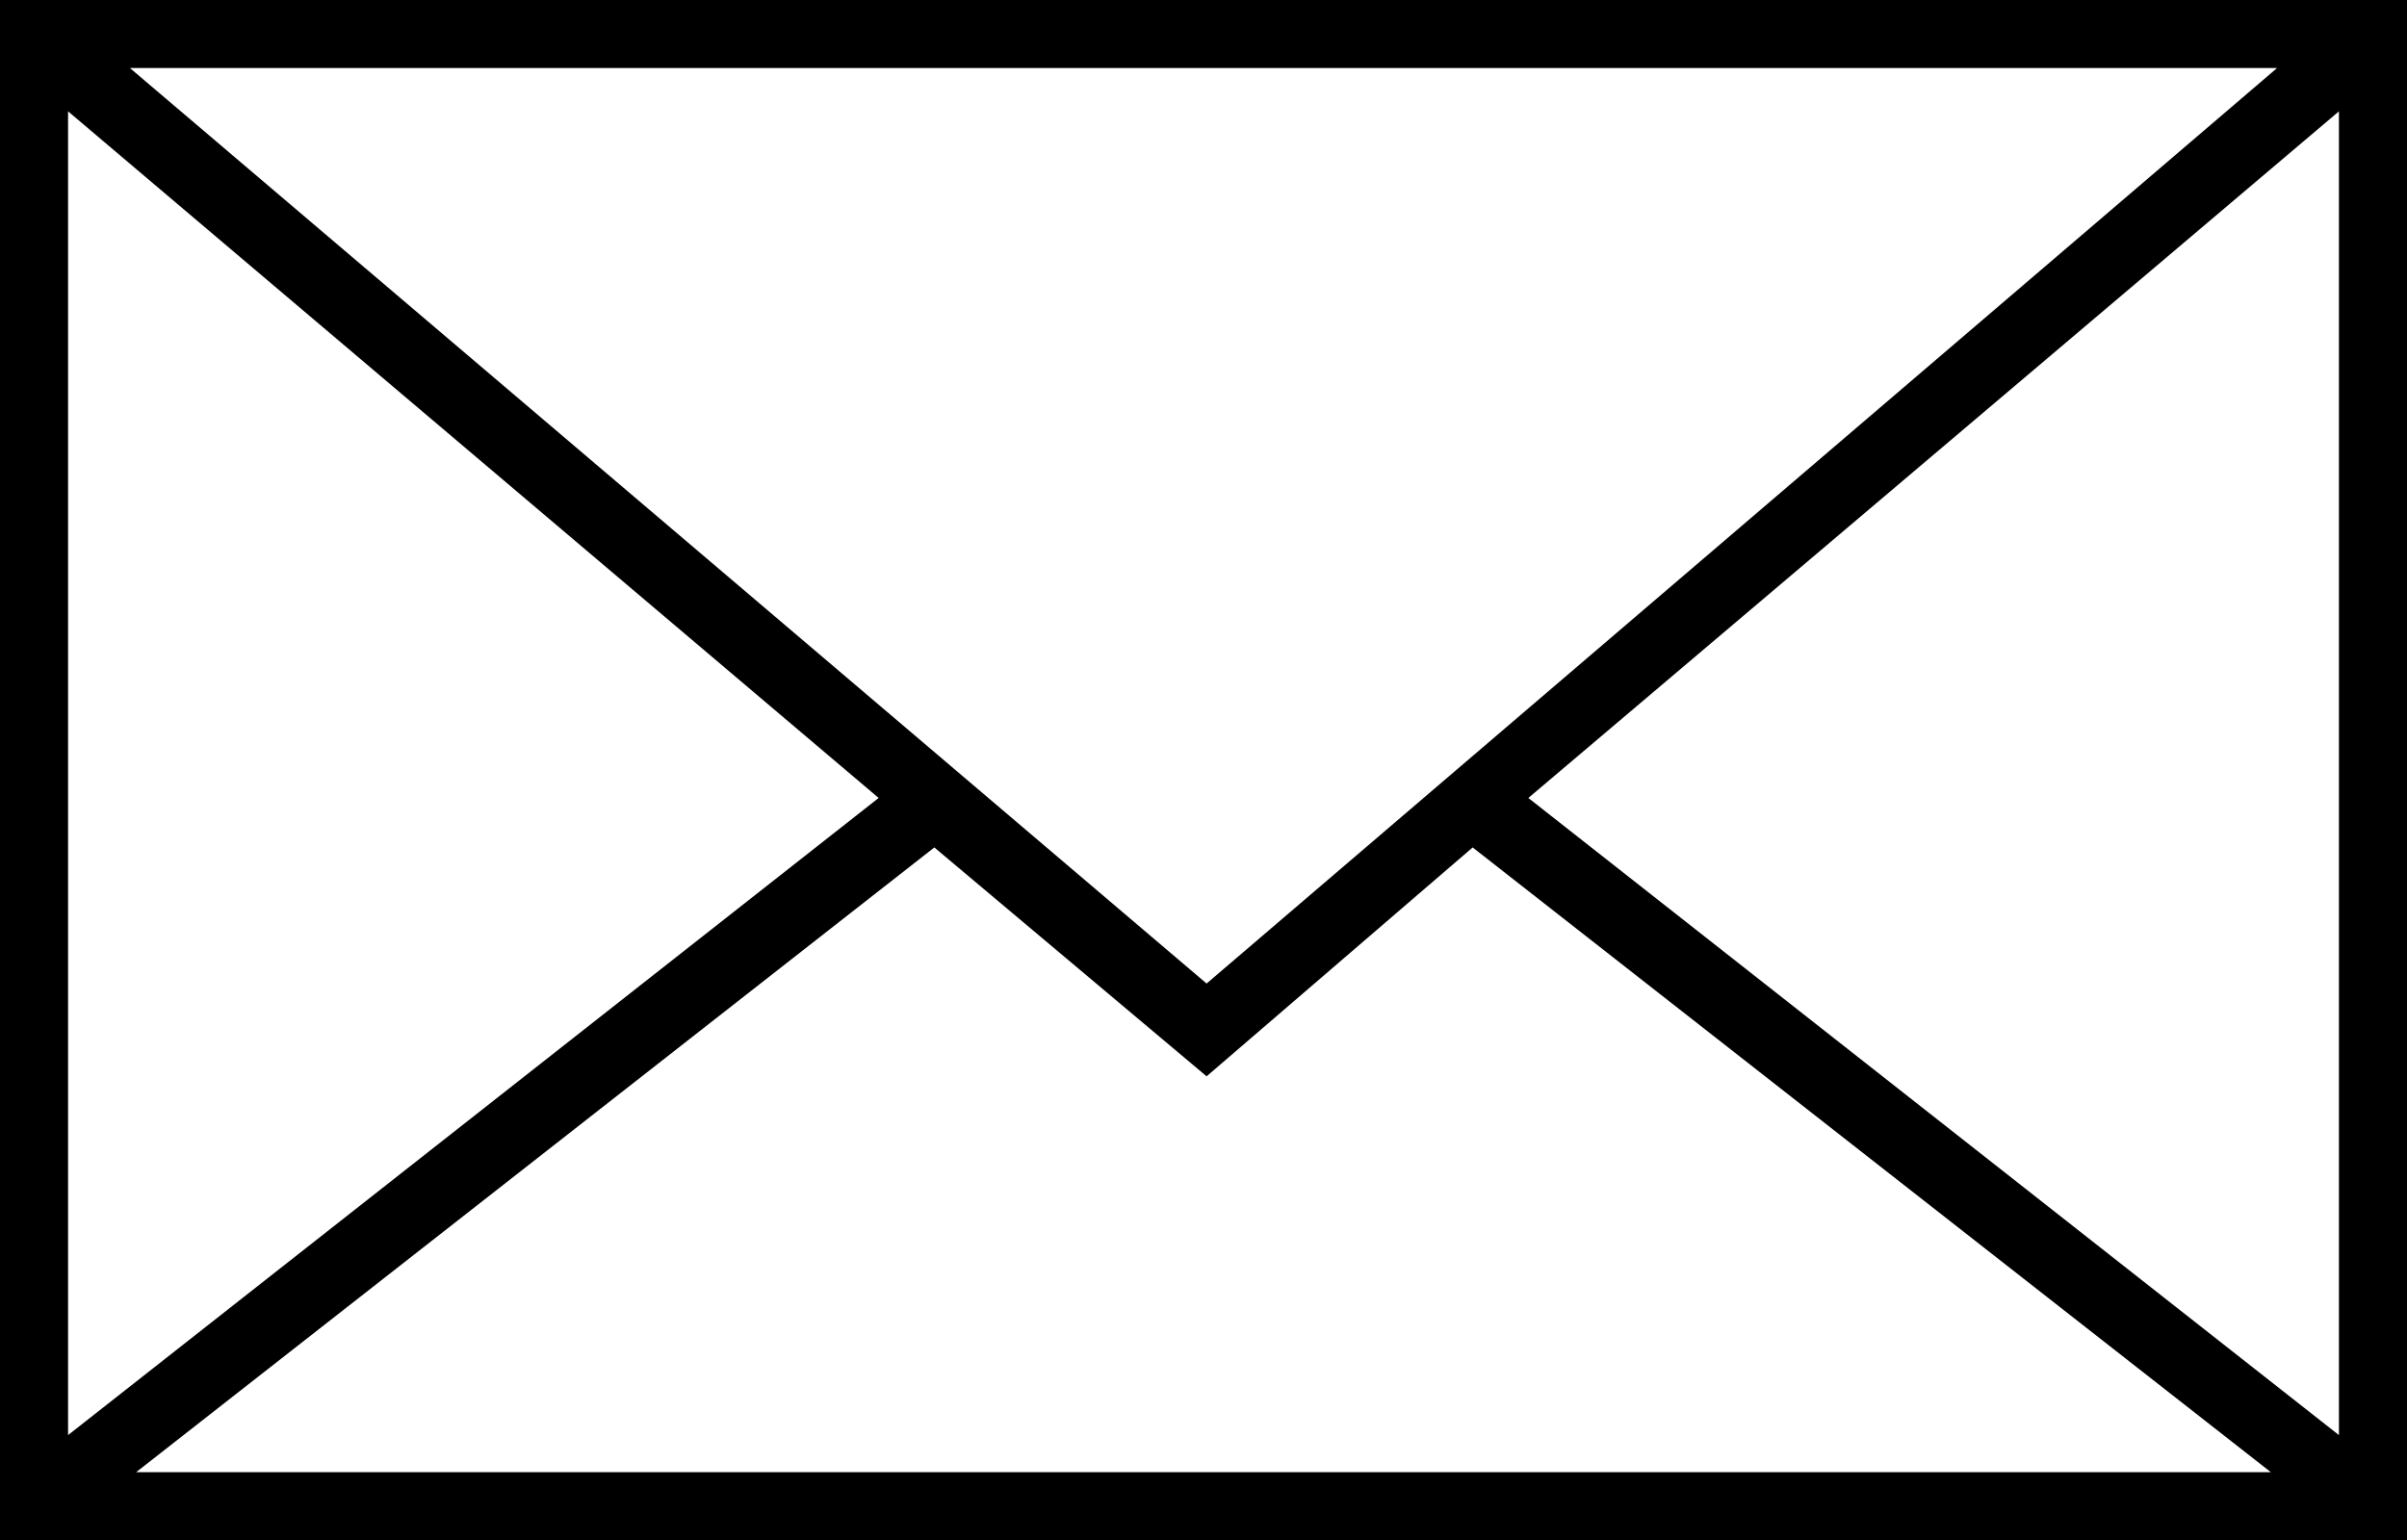
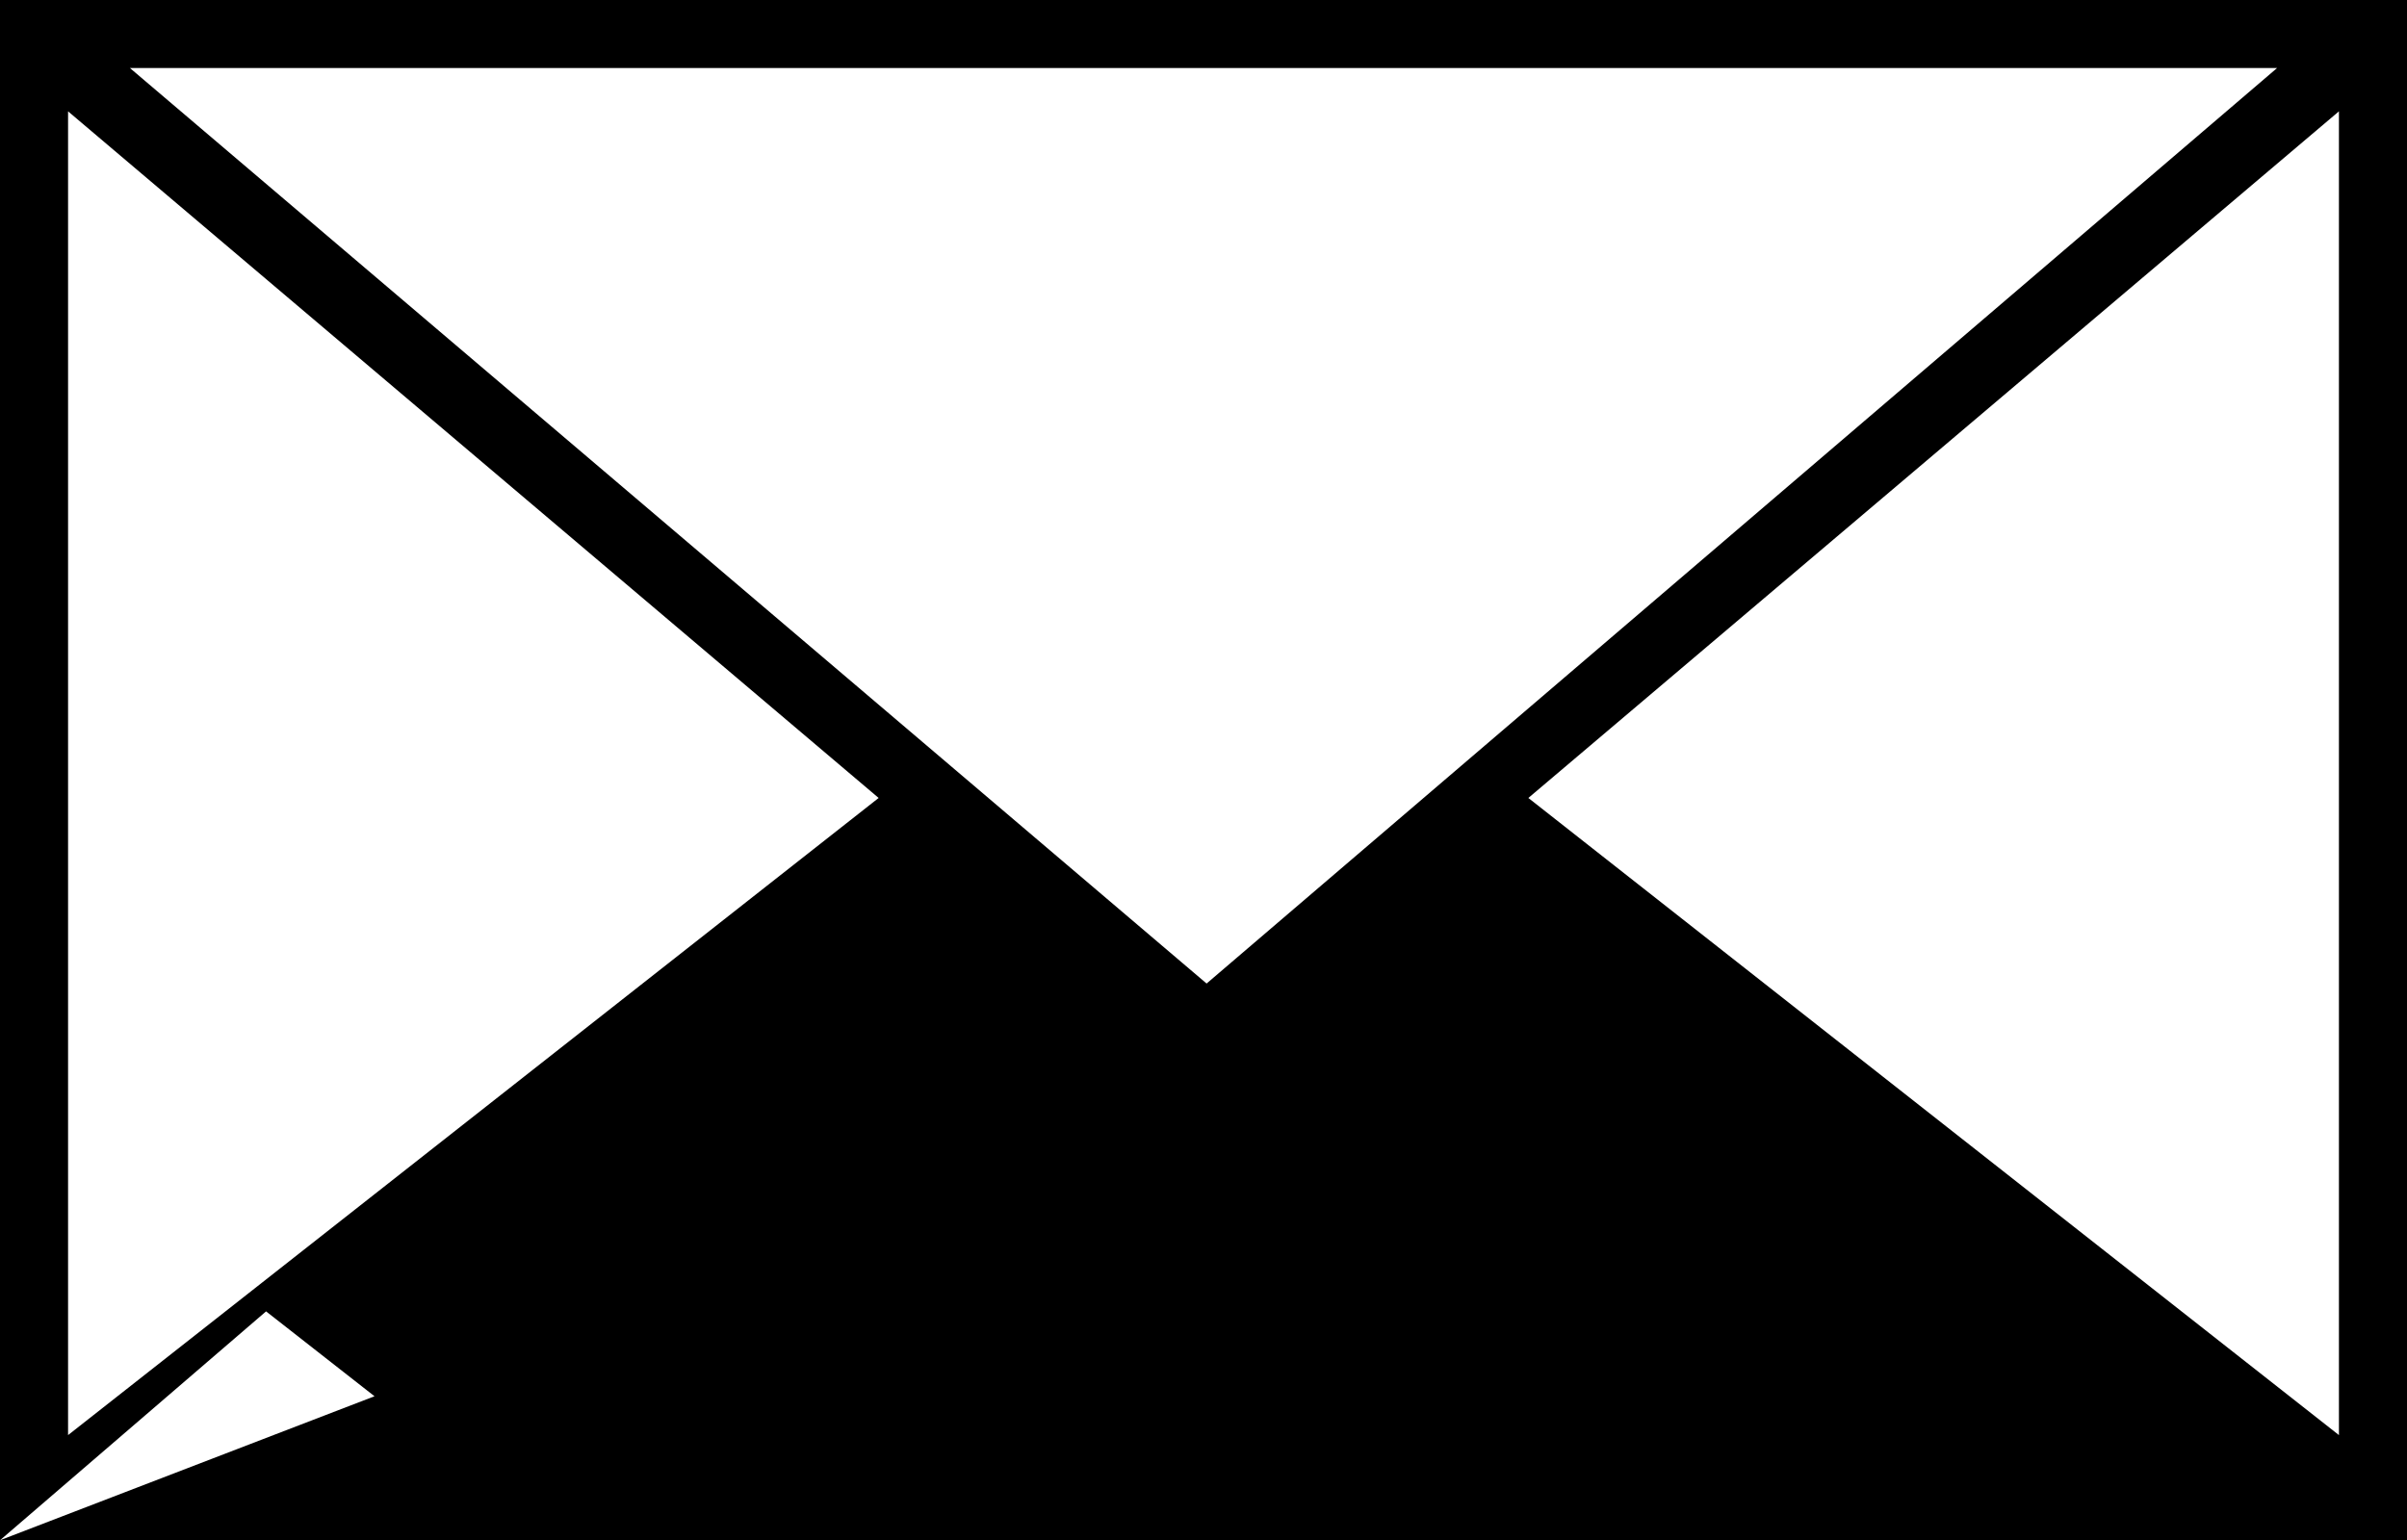
<svg xmlns="http://www.w3.org/2000/svg" version="1.1" id="Layer_1" x="0px" y="0px" viewBox="0 0 38.9 24.9" style="enable-background:new 0 0 38.9 24.9;" xml:space="preserve">
-   <path id="Path_702" d="M0,24.9h38.9V0H0V24.9z M19.5,17.4l4.3-3.7l12.9,10.1H2.2l12.9-10.1L19.5,17.4z M24.7,12.9L37.8,1.8v21.4  L24.7,12.9z M19.5,15.9L2.1,1.1h34.7L19.5,15.9z M14.2,12.9L1.1,23.2V1.8L14.2,12.9z" />
+   <path id="Path_702" d="M0,24.9h38.9V0H0V24.9z l4.3-3.7l12.9,10.1H2.2l12.9-10.1L19.5,17.4z M24.7,12.9L37.8,1.8v21.4  L24.7,12.9z M19.5,15.9L2.1,1.1h34.7L19.5,15.9z M14.2,12.9L1.1,23.2V1.8L14.2,12.9z" />
</svg>